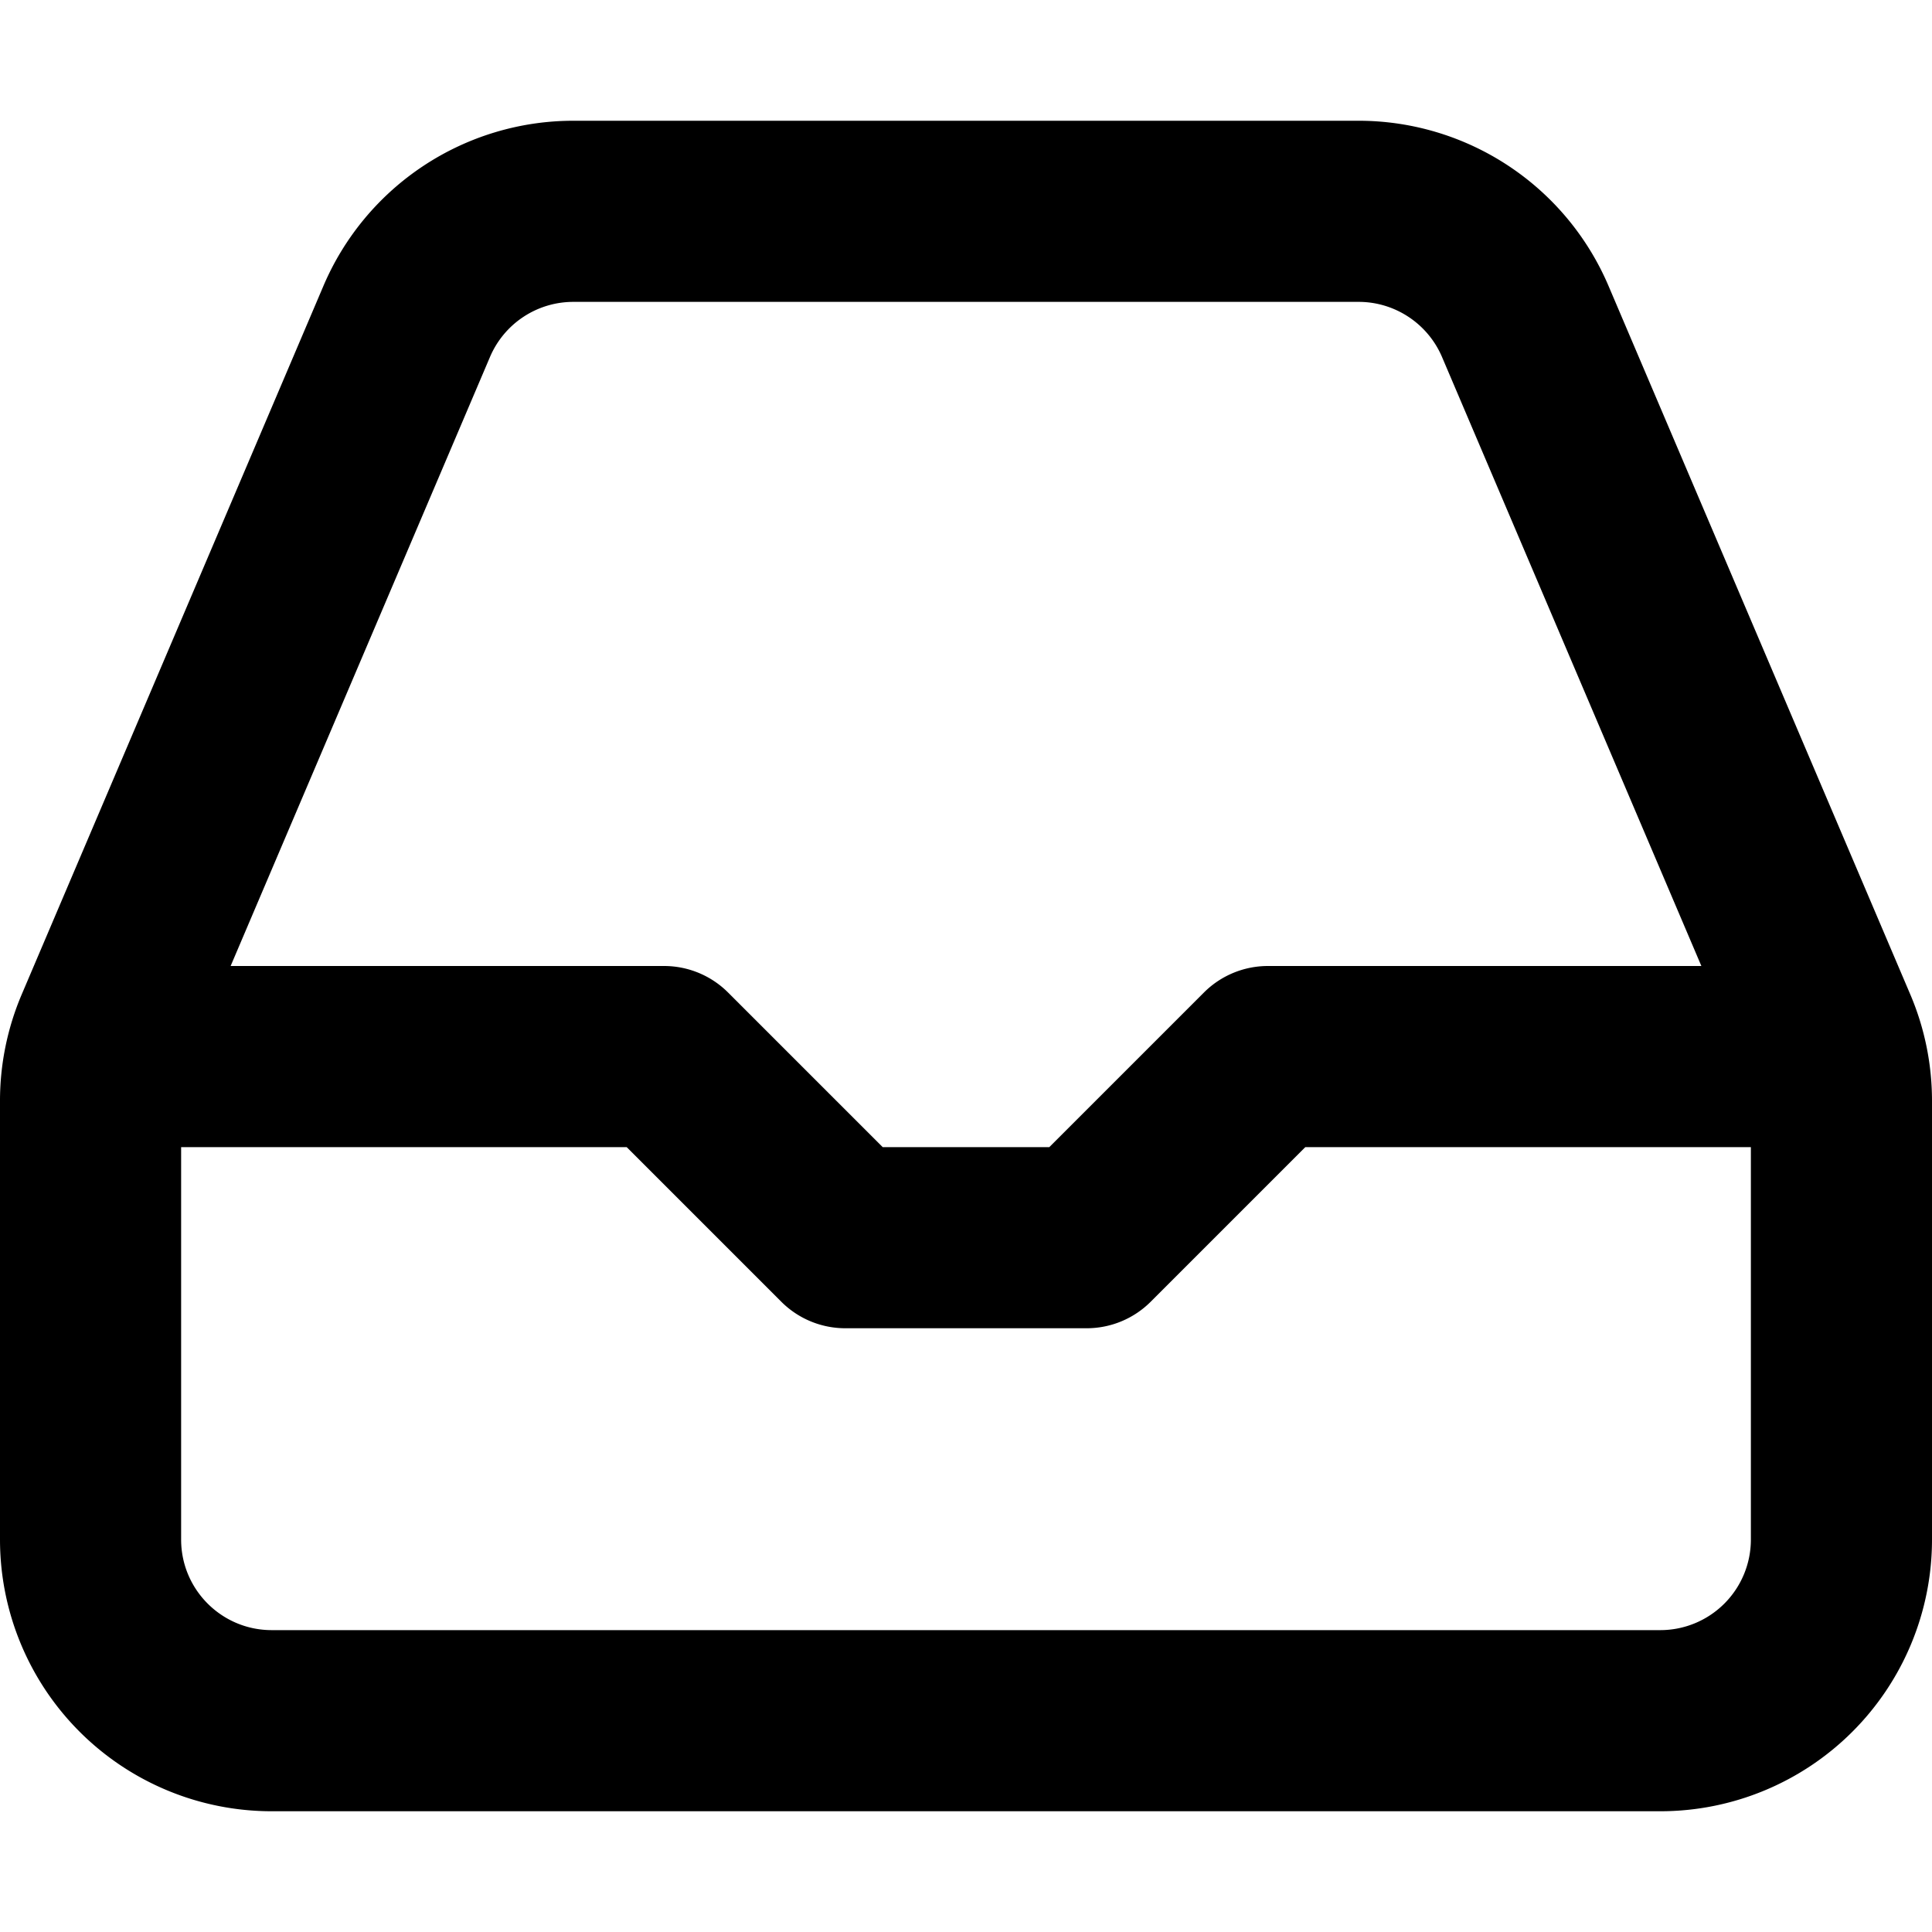
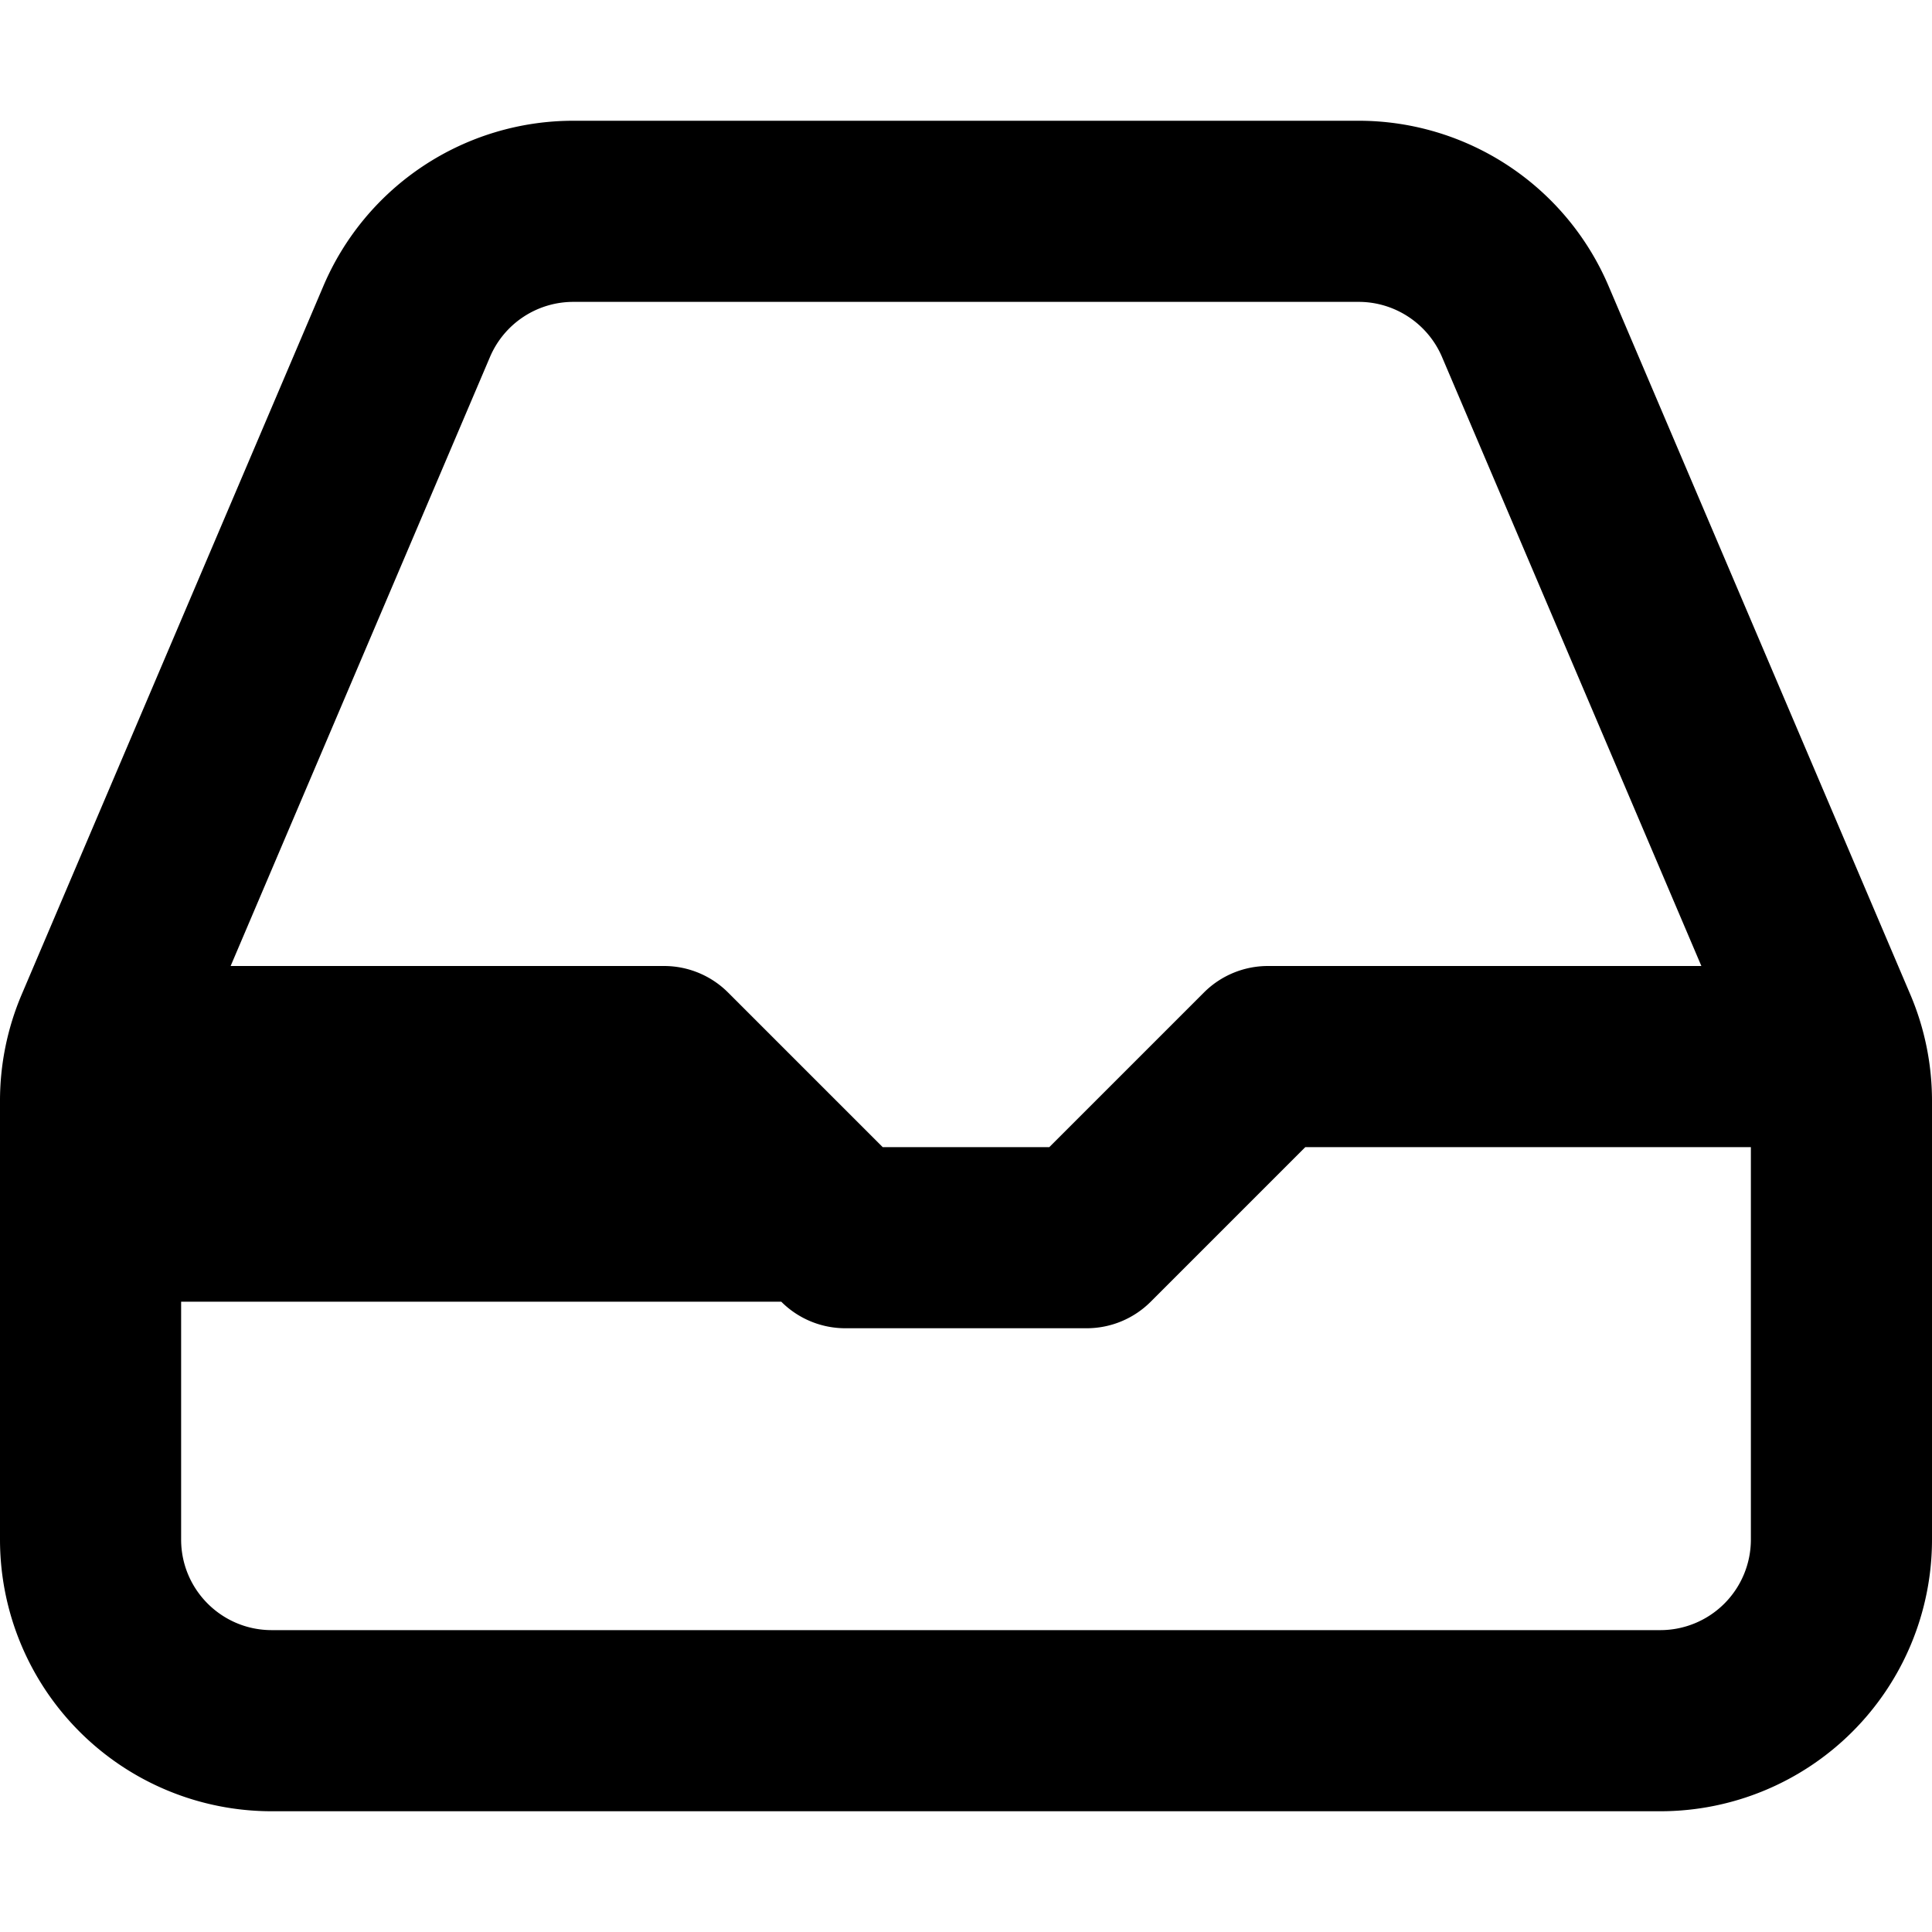
<svg xmlns="http://www.w3.org/2000/svg" width="800px" height="800px" viewBox="0 0 16 16" fill="none">
-   <path fill="#000000" fill-rule="evenodd" d="M4.748 1a2.25 2.25 0 00-2.07 1.369L.18 8.235a2.25 2.25 0 00-.18.882v3.633A2.25 2.25 0 002.25 15h11.5A2.25 2.25 0 0016 12.75V9.117c0-.303-.061-.603-.18-.882L13.322 2.37A2.25 2.25 0 0011.252 1H4.748zm-.69 1.956a.75.75 0 01.69-.456h6.504c.3 0 .572.18.69.456L14.09 8H10.5a.75.75 0 00-.53.22L8.69 9.5H7.31L6.03 8.22A.75.75 0 005.5 8H1.91l2.148-5.044zM1.5 9.5v3.25c0 .414.336.75.75.75h11.5a.75.75 0 00.75-.75V9.5h-3.69l-1.28 1.28A.75.75 0 019 11H7a.75.75 0 01-.53-.22L5.19 9.5H1.5z" clip-rule="evenodd" />
+   <path fill="#000000" fill-rule="evenodd" d="M4.748 1a2.25 2.25 0 00-2.07 1.369L.18 8.235a2.25 2.25 0 00-.18.882v3.633A2.25 2.25 0 002.25 15h11.5A2.25 2.25 0 0016 12.75V9.117c0-.303-.061-.603-.18-.882L13.322 2.37A2.25 2.25 0 0011.252 1H4.748zm-.69 1.956a.75.75 0 01.69-.456h6.504c.3 0 .572.18.69.456L14.09 8H10.5a.75.75 0 00-.53.22L8.69 9.5H7.31L6.03 8.22A.75.75 0 005.5 8H1.91l2.148-5.044zM1.5 9.5v3.25c0 .414.336.75.75.75h11.5a.75.75 0 00.75-.75V9.5h-3.69l-1.28 1.28A.75.75 0 019 11H7a.75.75 0 01-.53-.22H1.5z" clip-rule="evenodd" />
</svg>